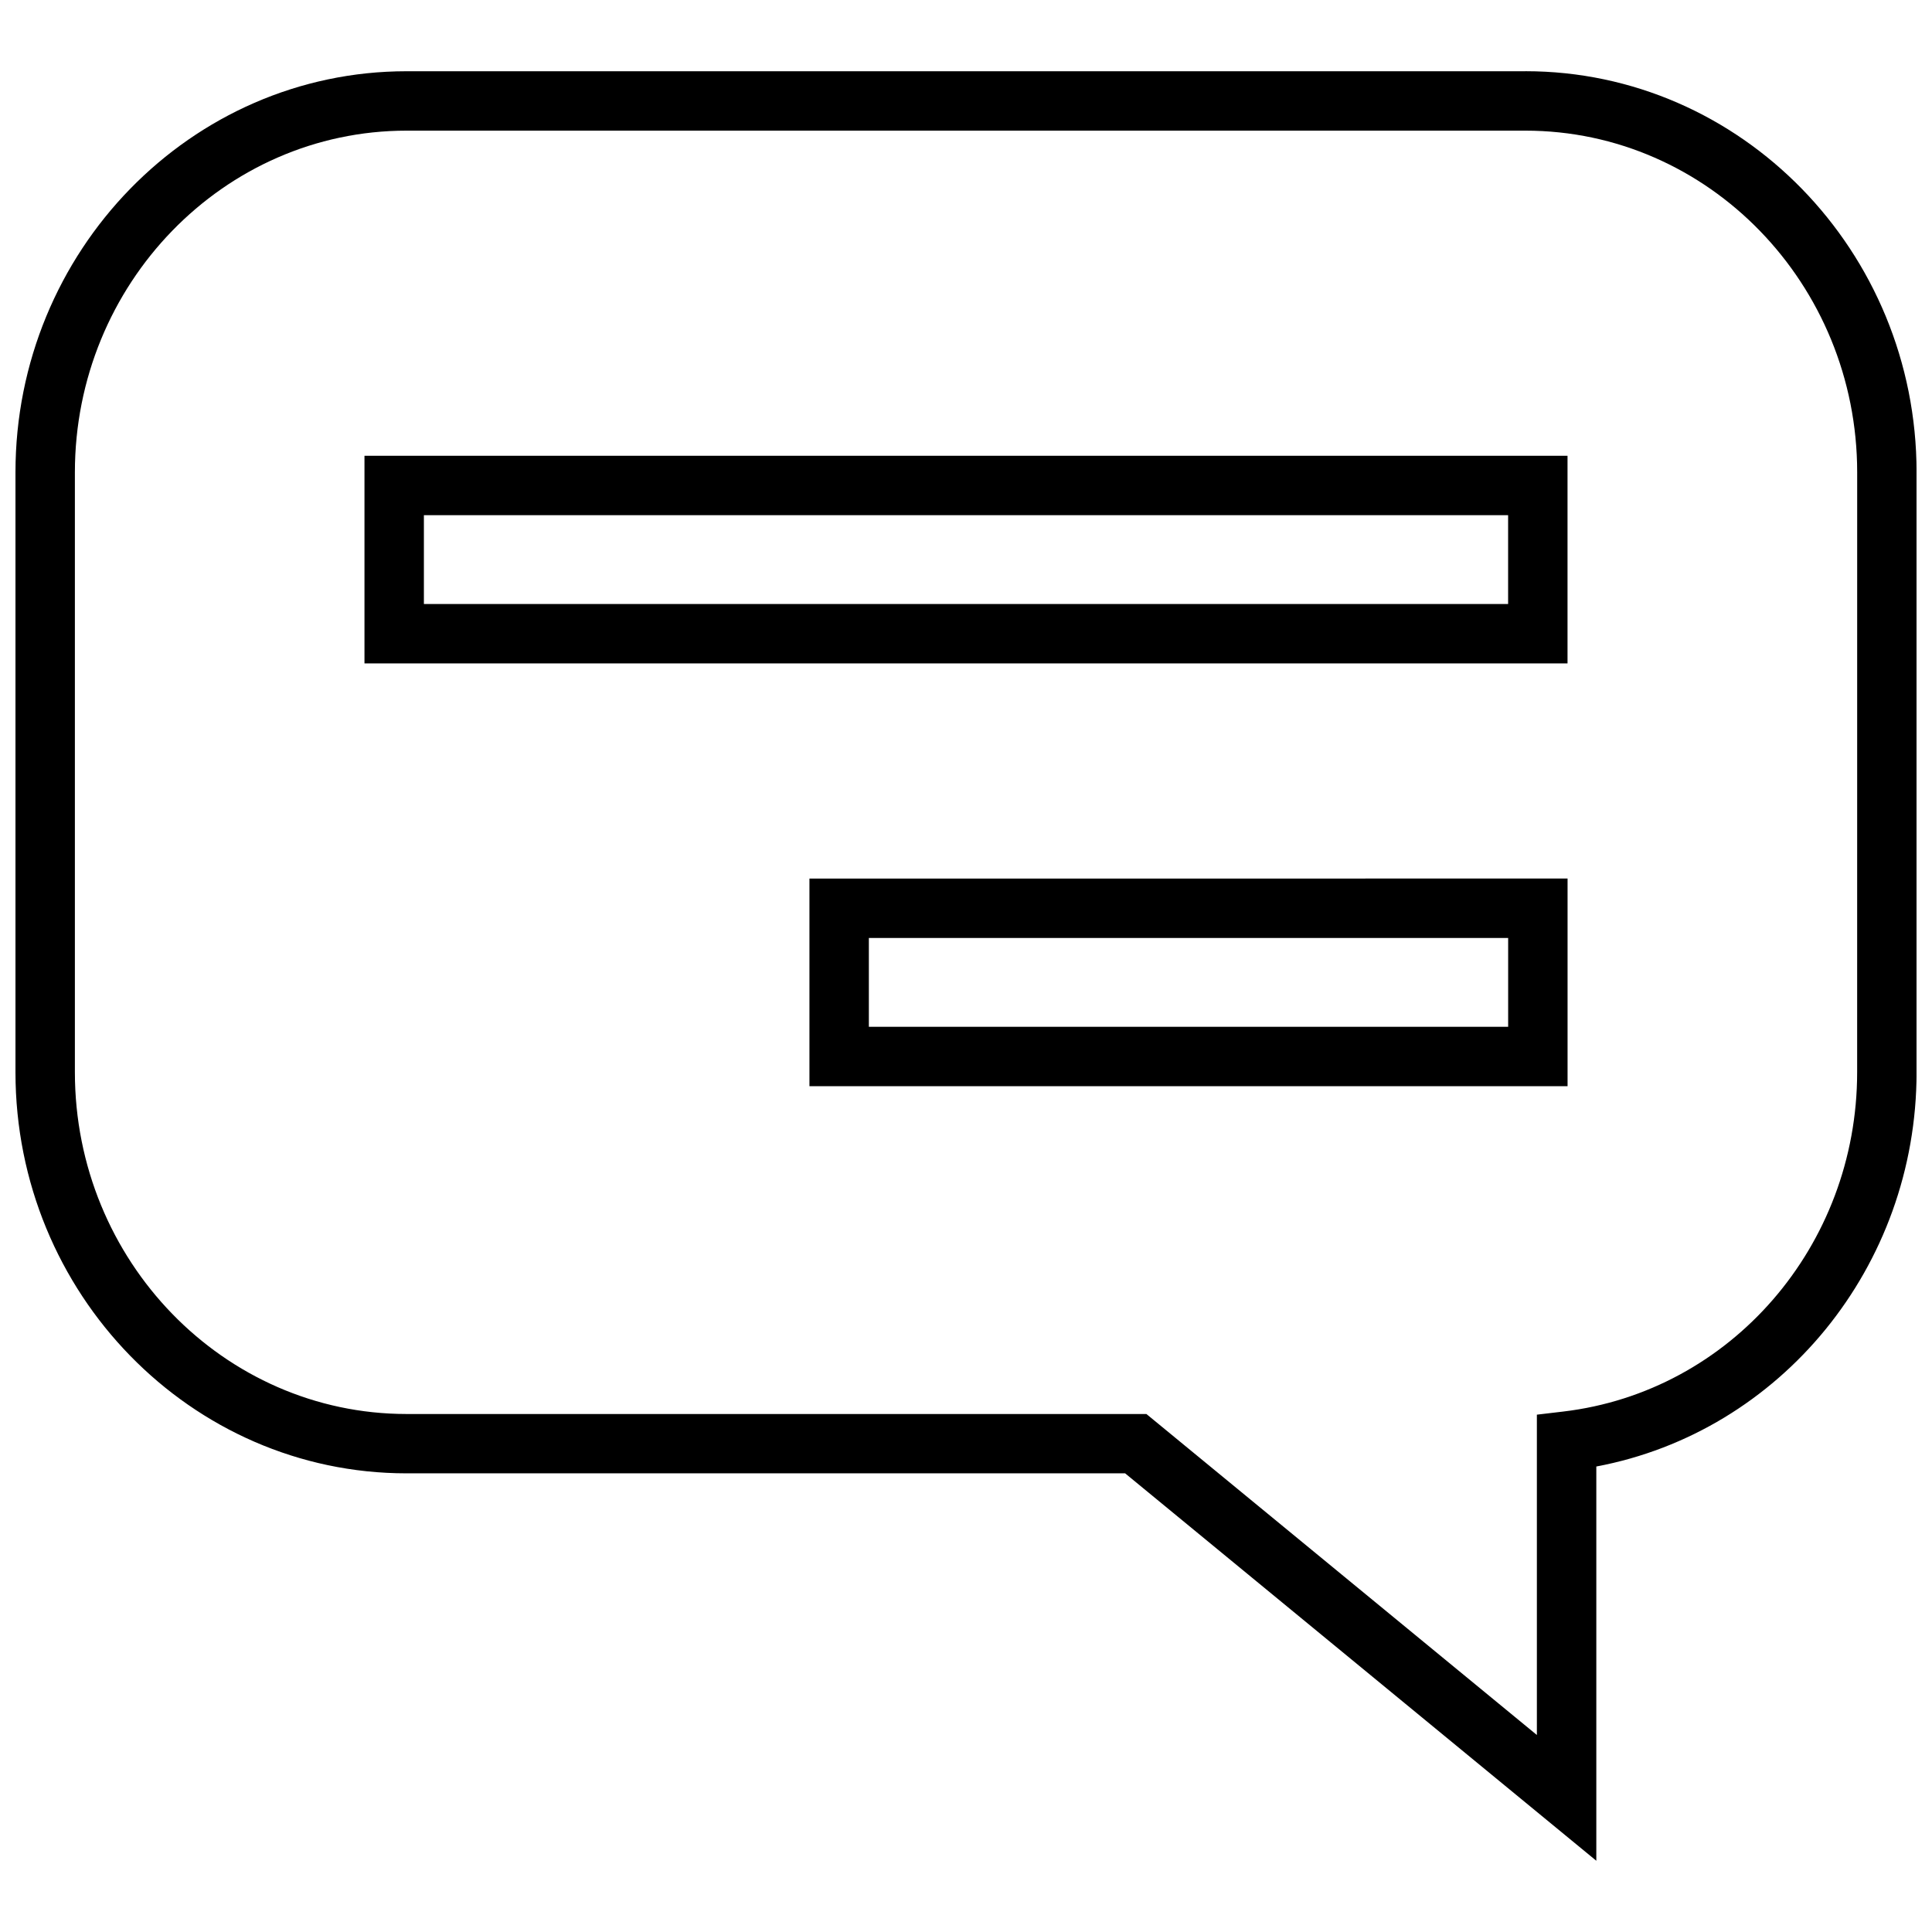
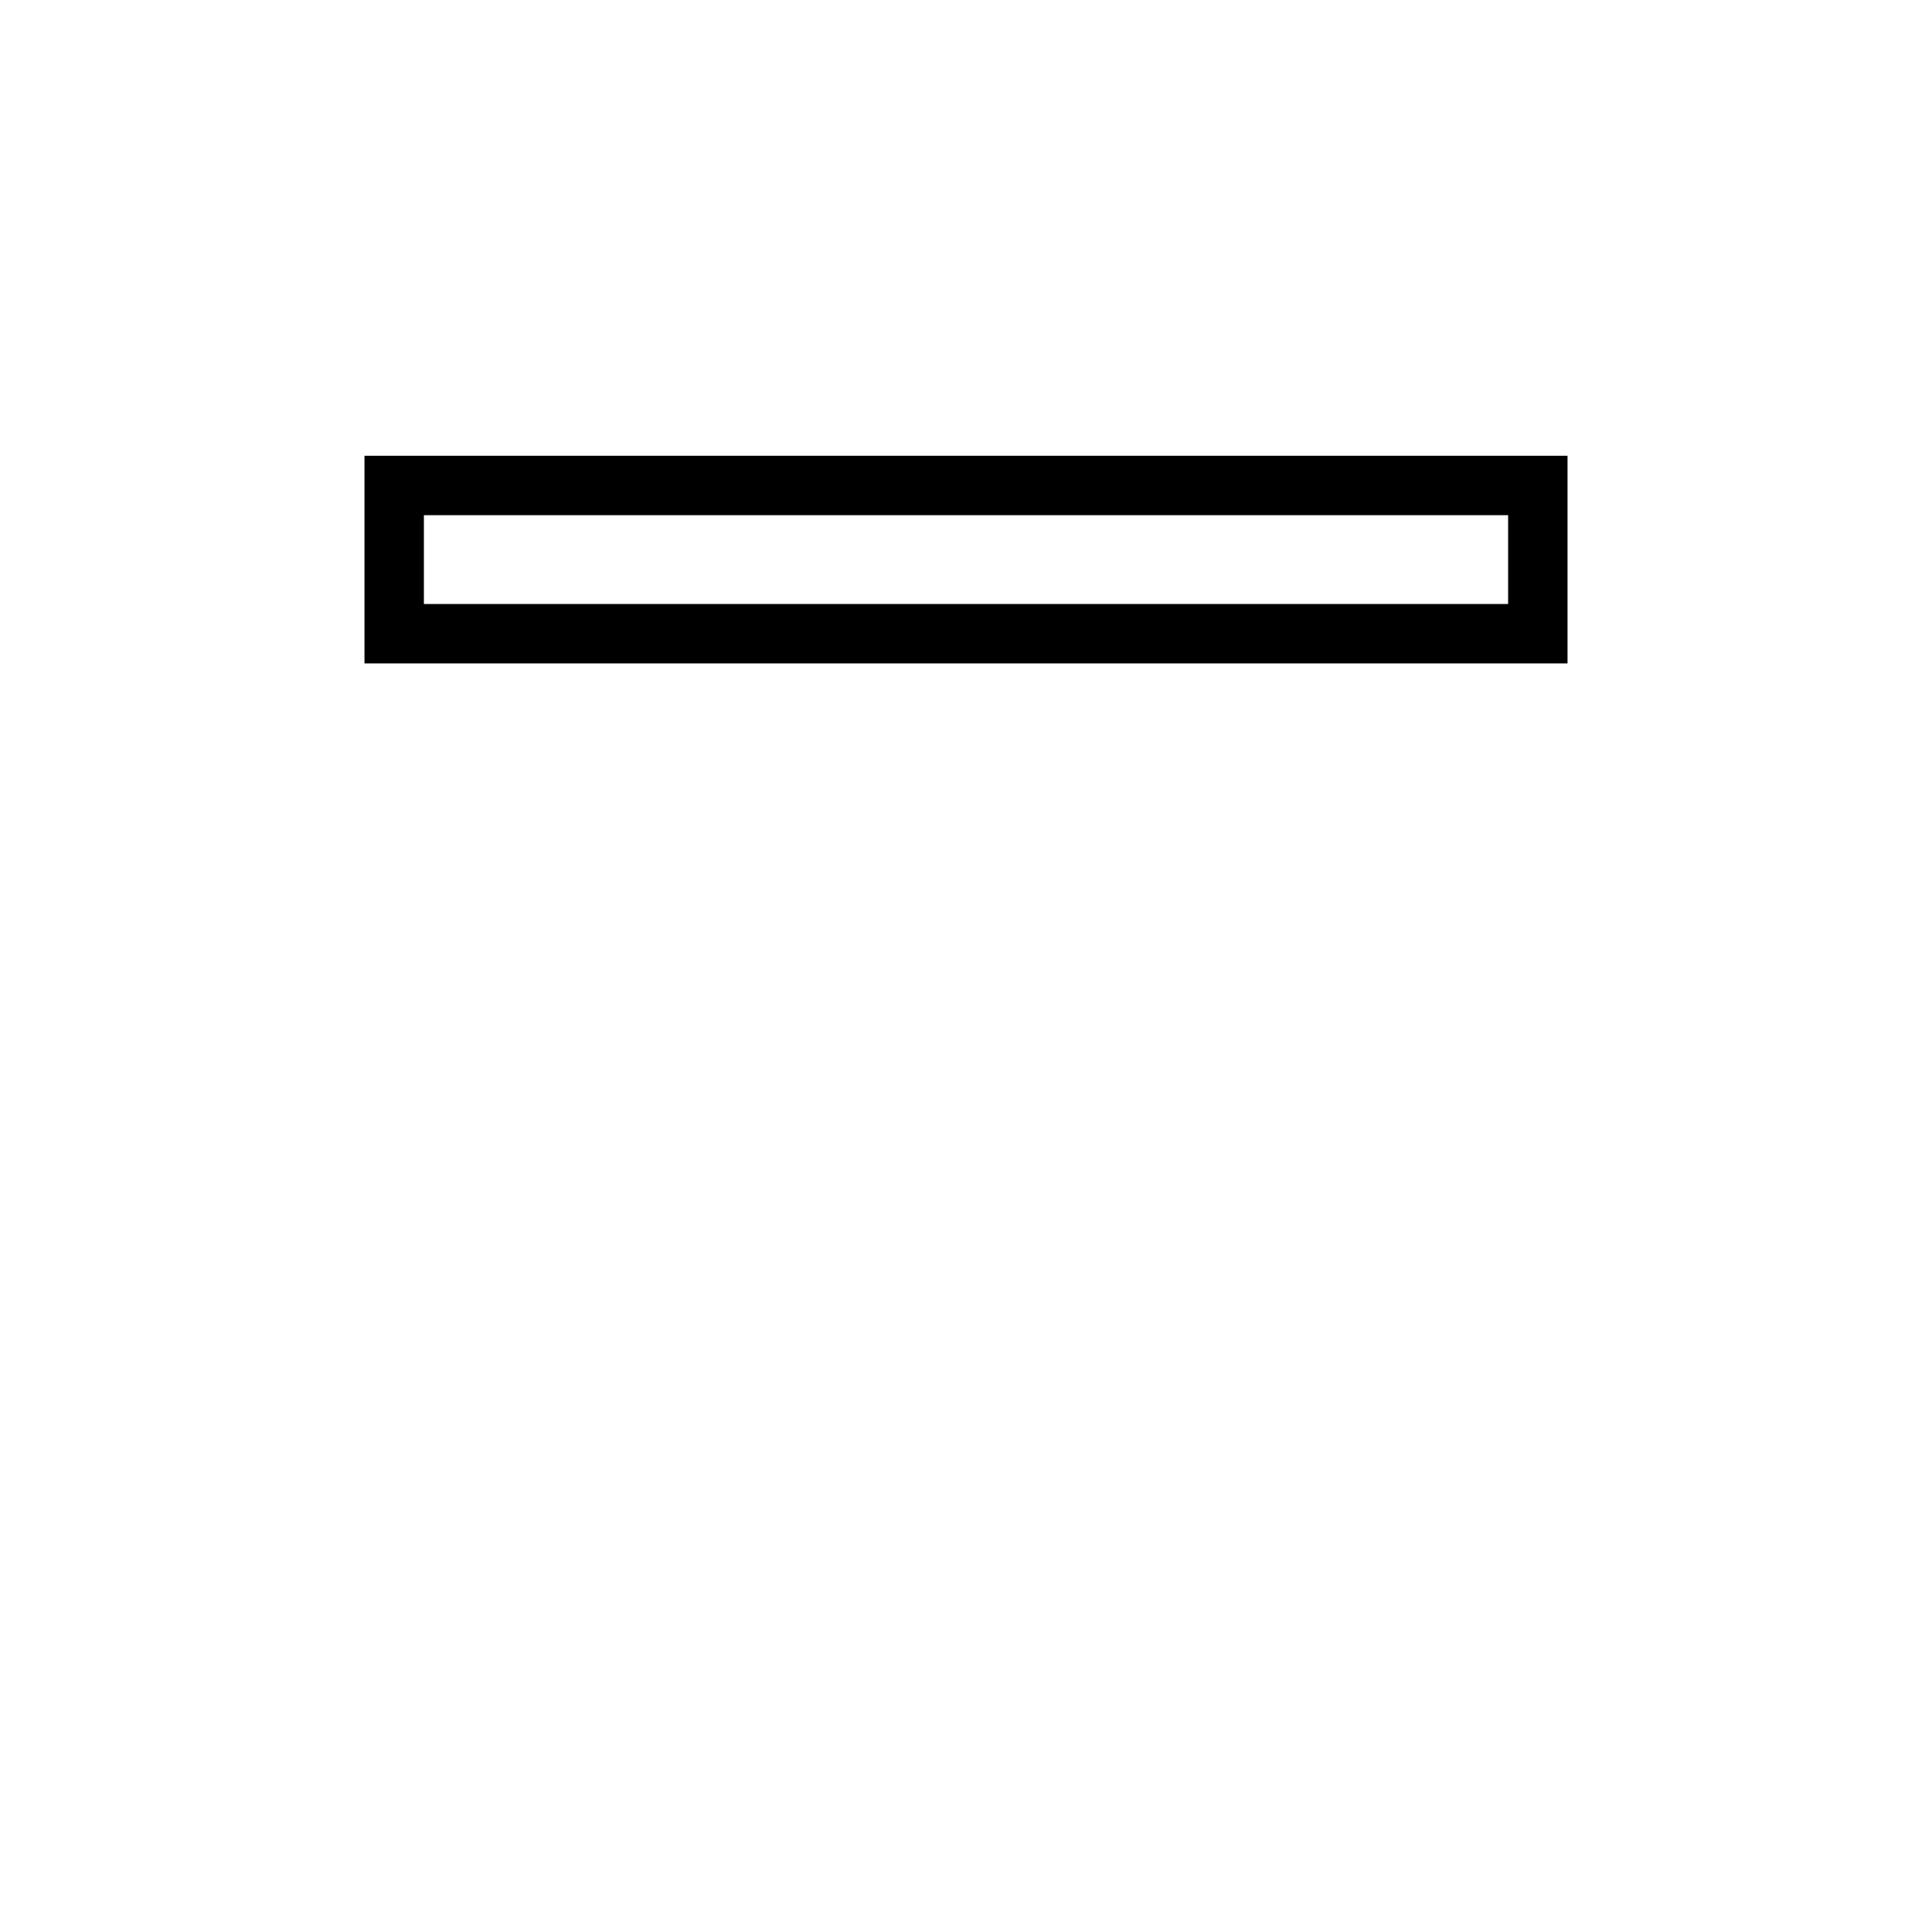
<svg xmlns="http://www.w3.org/2000/svg" width="800px" height="800px" version="1.1" viewBox="144 144 512 512">
  <defs>
    <clipPath id="a">
-       <path d="m148.09 162h503.81v476h-503.81z" />
-     </clipPath>
+       </clipPath>
  </defs>
  <g clip-path="url(#a)">
    <path d="m548.25 162.88h-296.51c-57.152 0-103.64 47.703-103.64 106.3v158.97c0 58.613 46.492 106.3 103.64 106.3h190.43l124.87 102.67v-104.48c48.852-9.18 84.871-52.918 84.871-104.5v-158.97c0-58.598-46.492-106.3-103.66-106.3zm87.914 265.27c0 46.02-33.504 84.688-77.934 89.93l-6.941 0.82v84.891l-103.48-85.066h-196.06c-48.461-0.016-87.902-40.633-87.902-90.574v-158.97c0-49.922 39.441-90.559 87.902-90.559h296.51c48.473 0 87.914 40.637 87.914 90.559z" />
  </g>
  <path d="m240.59 319.81h318.82v-55.023h-318.82zm15.746-39.281h287.33v23.539h-287.33z" />
-   <path d="m358.51 431.85h200.91v-55.027l-200.91 0.004zm15.746-39.281h169.42v23.539h-169.42z" />
</svg>